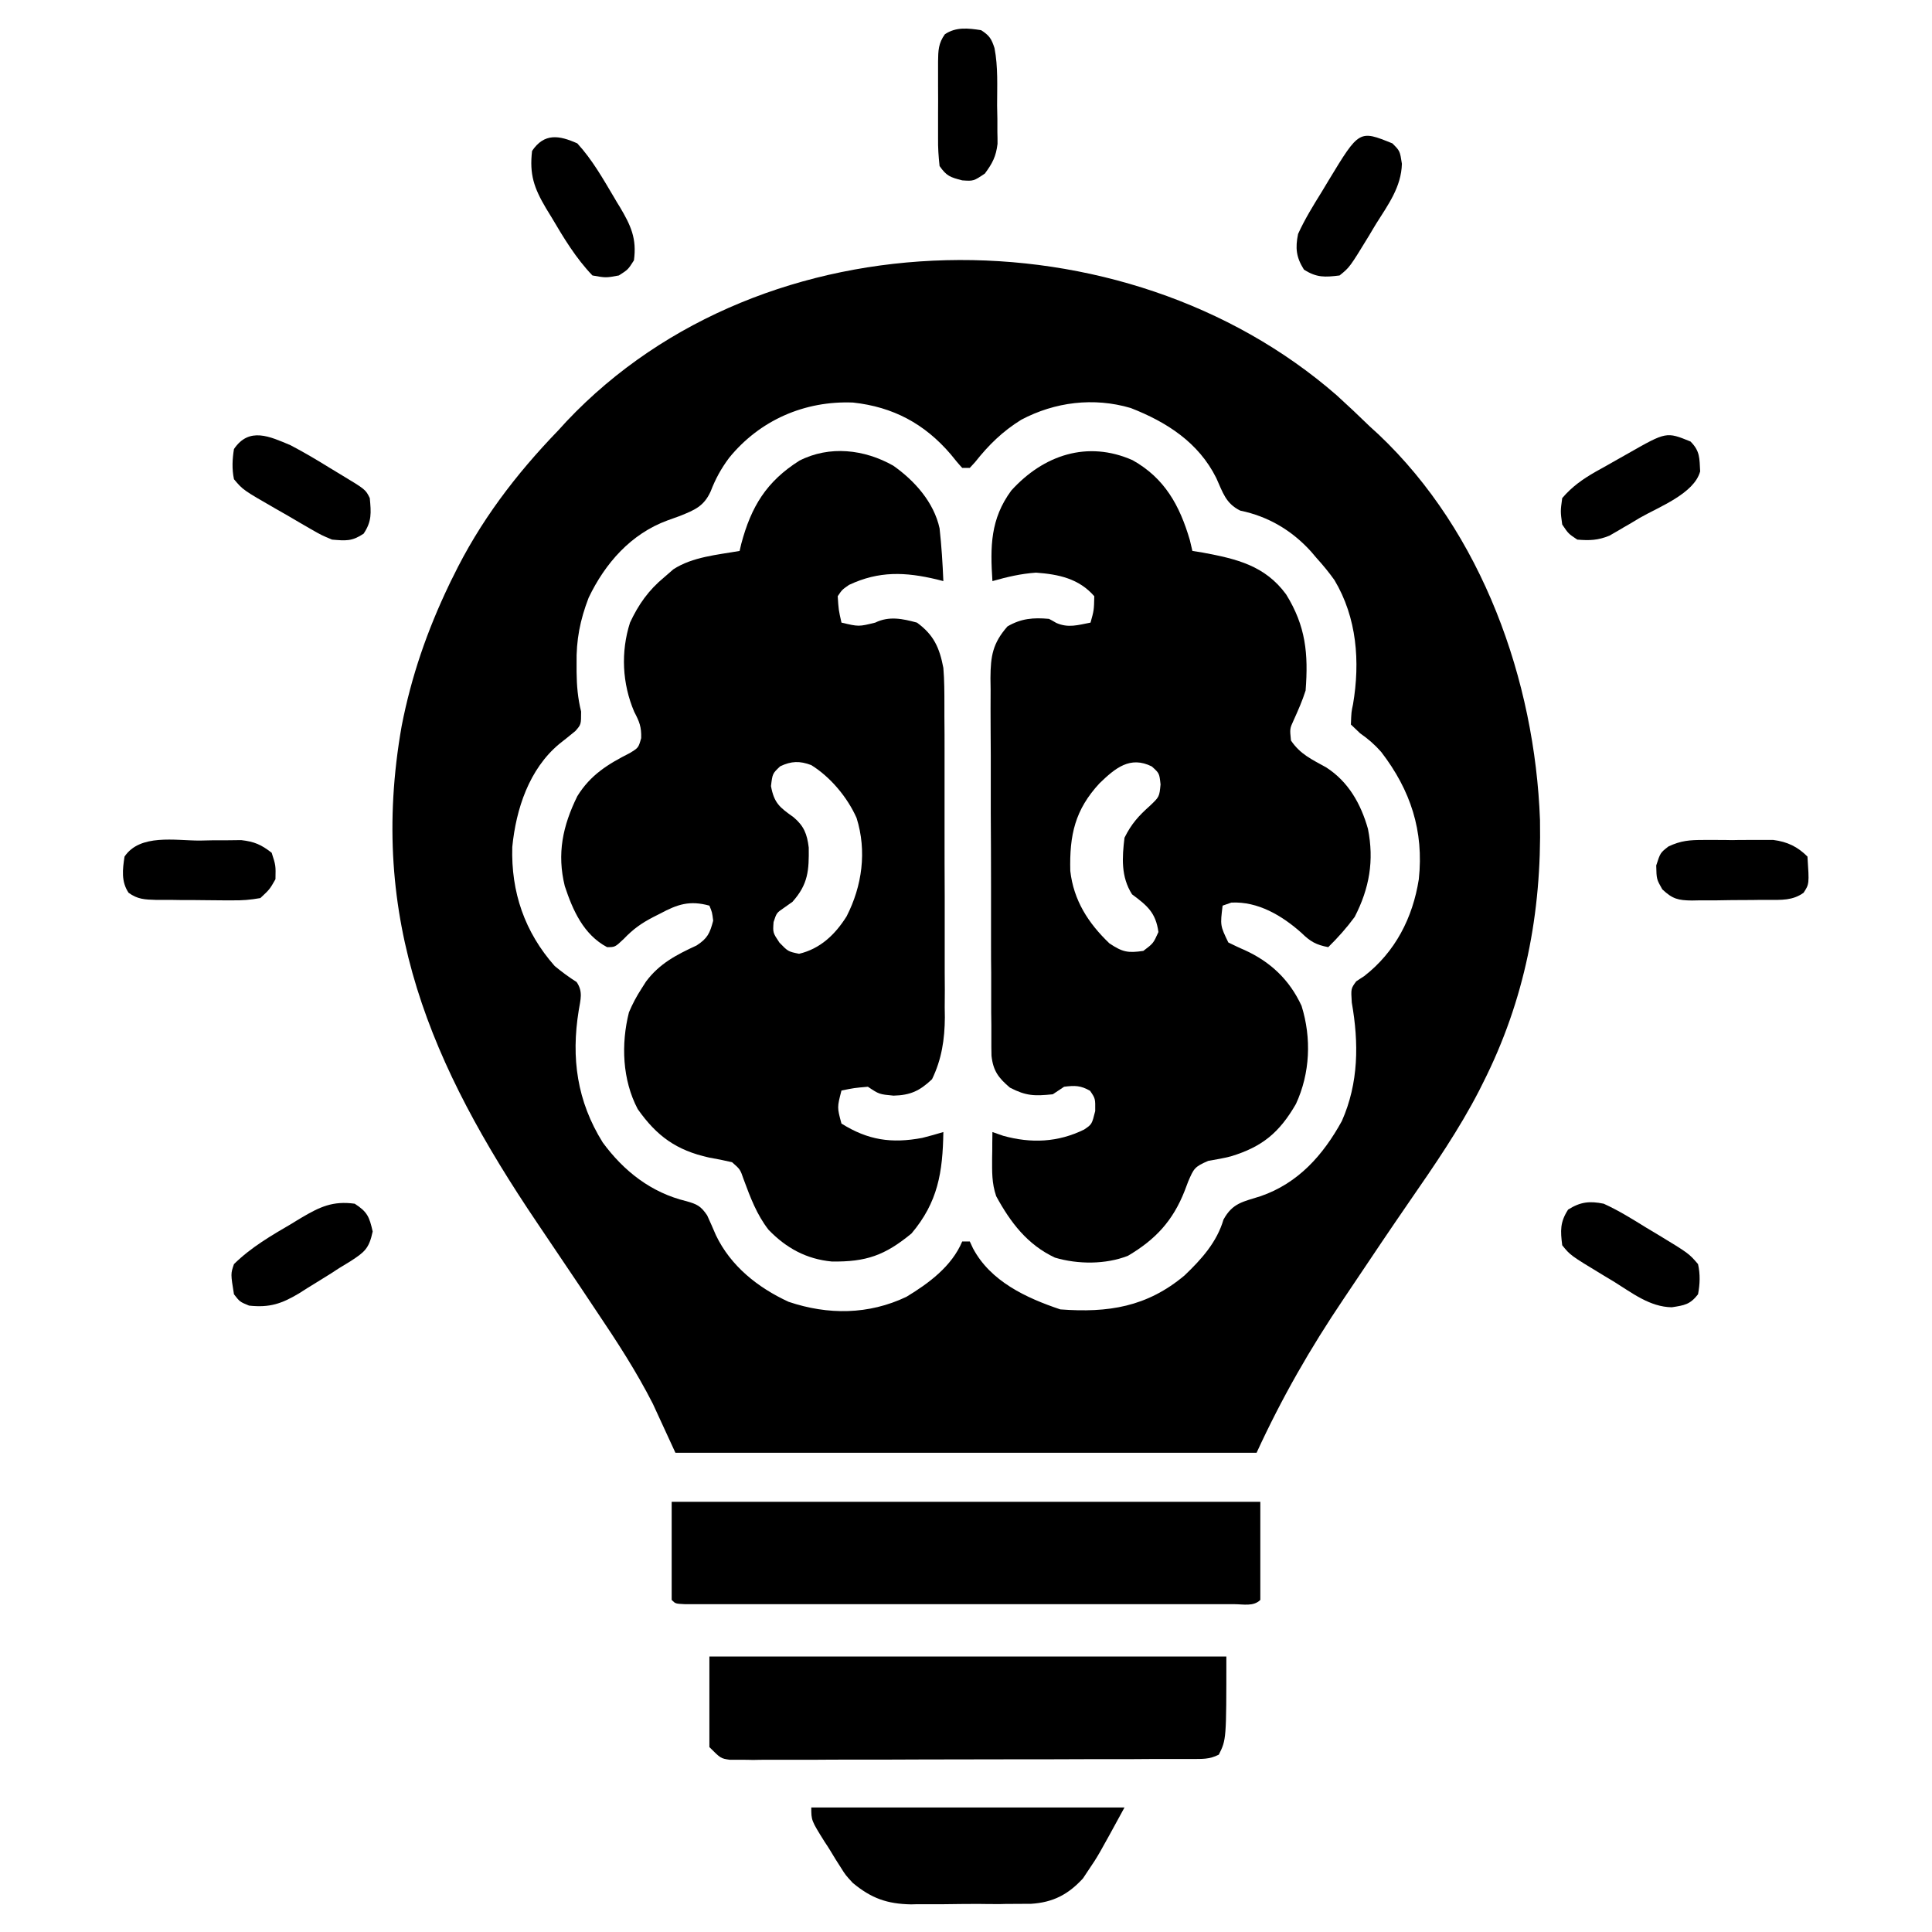
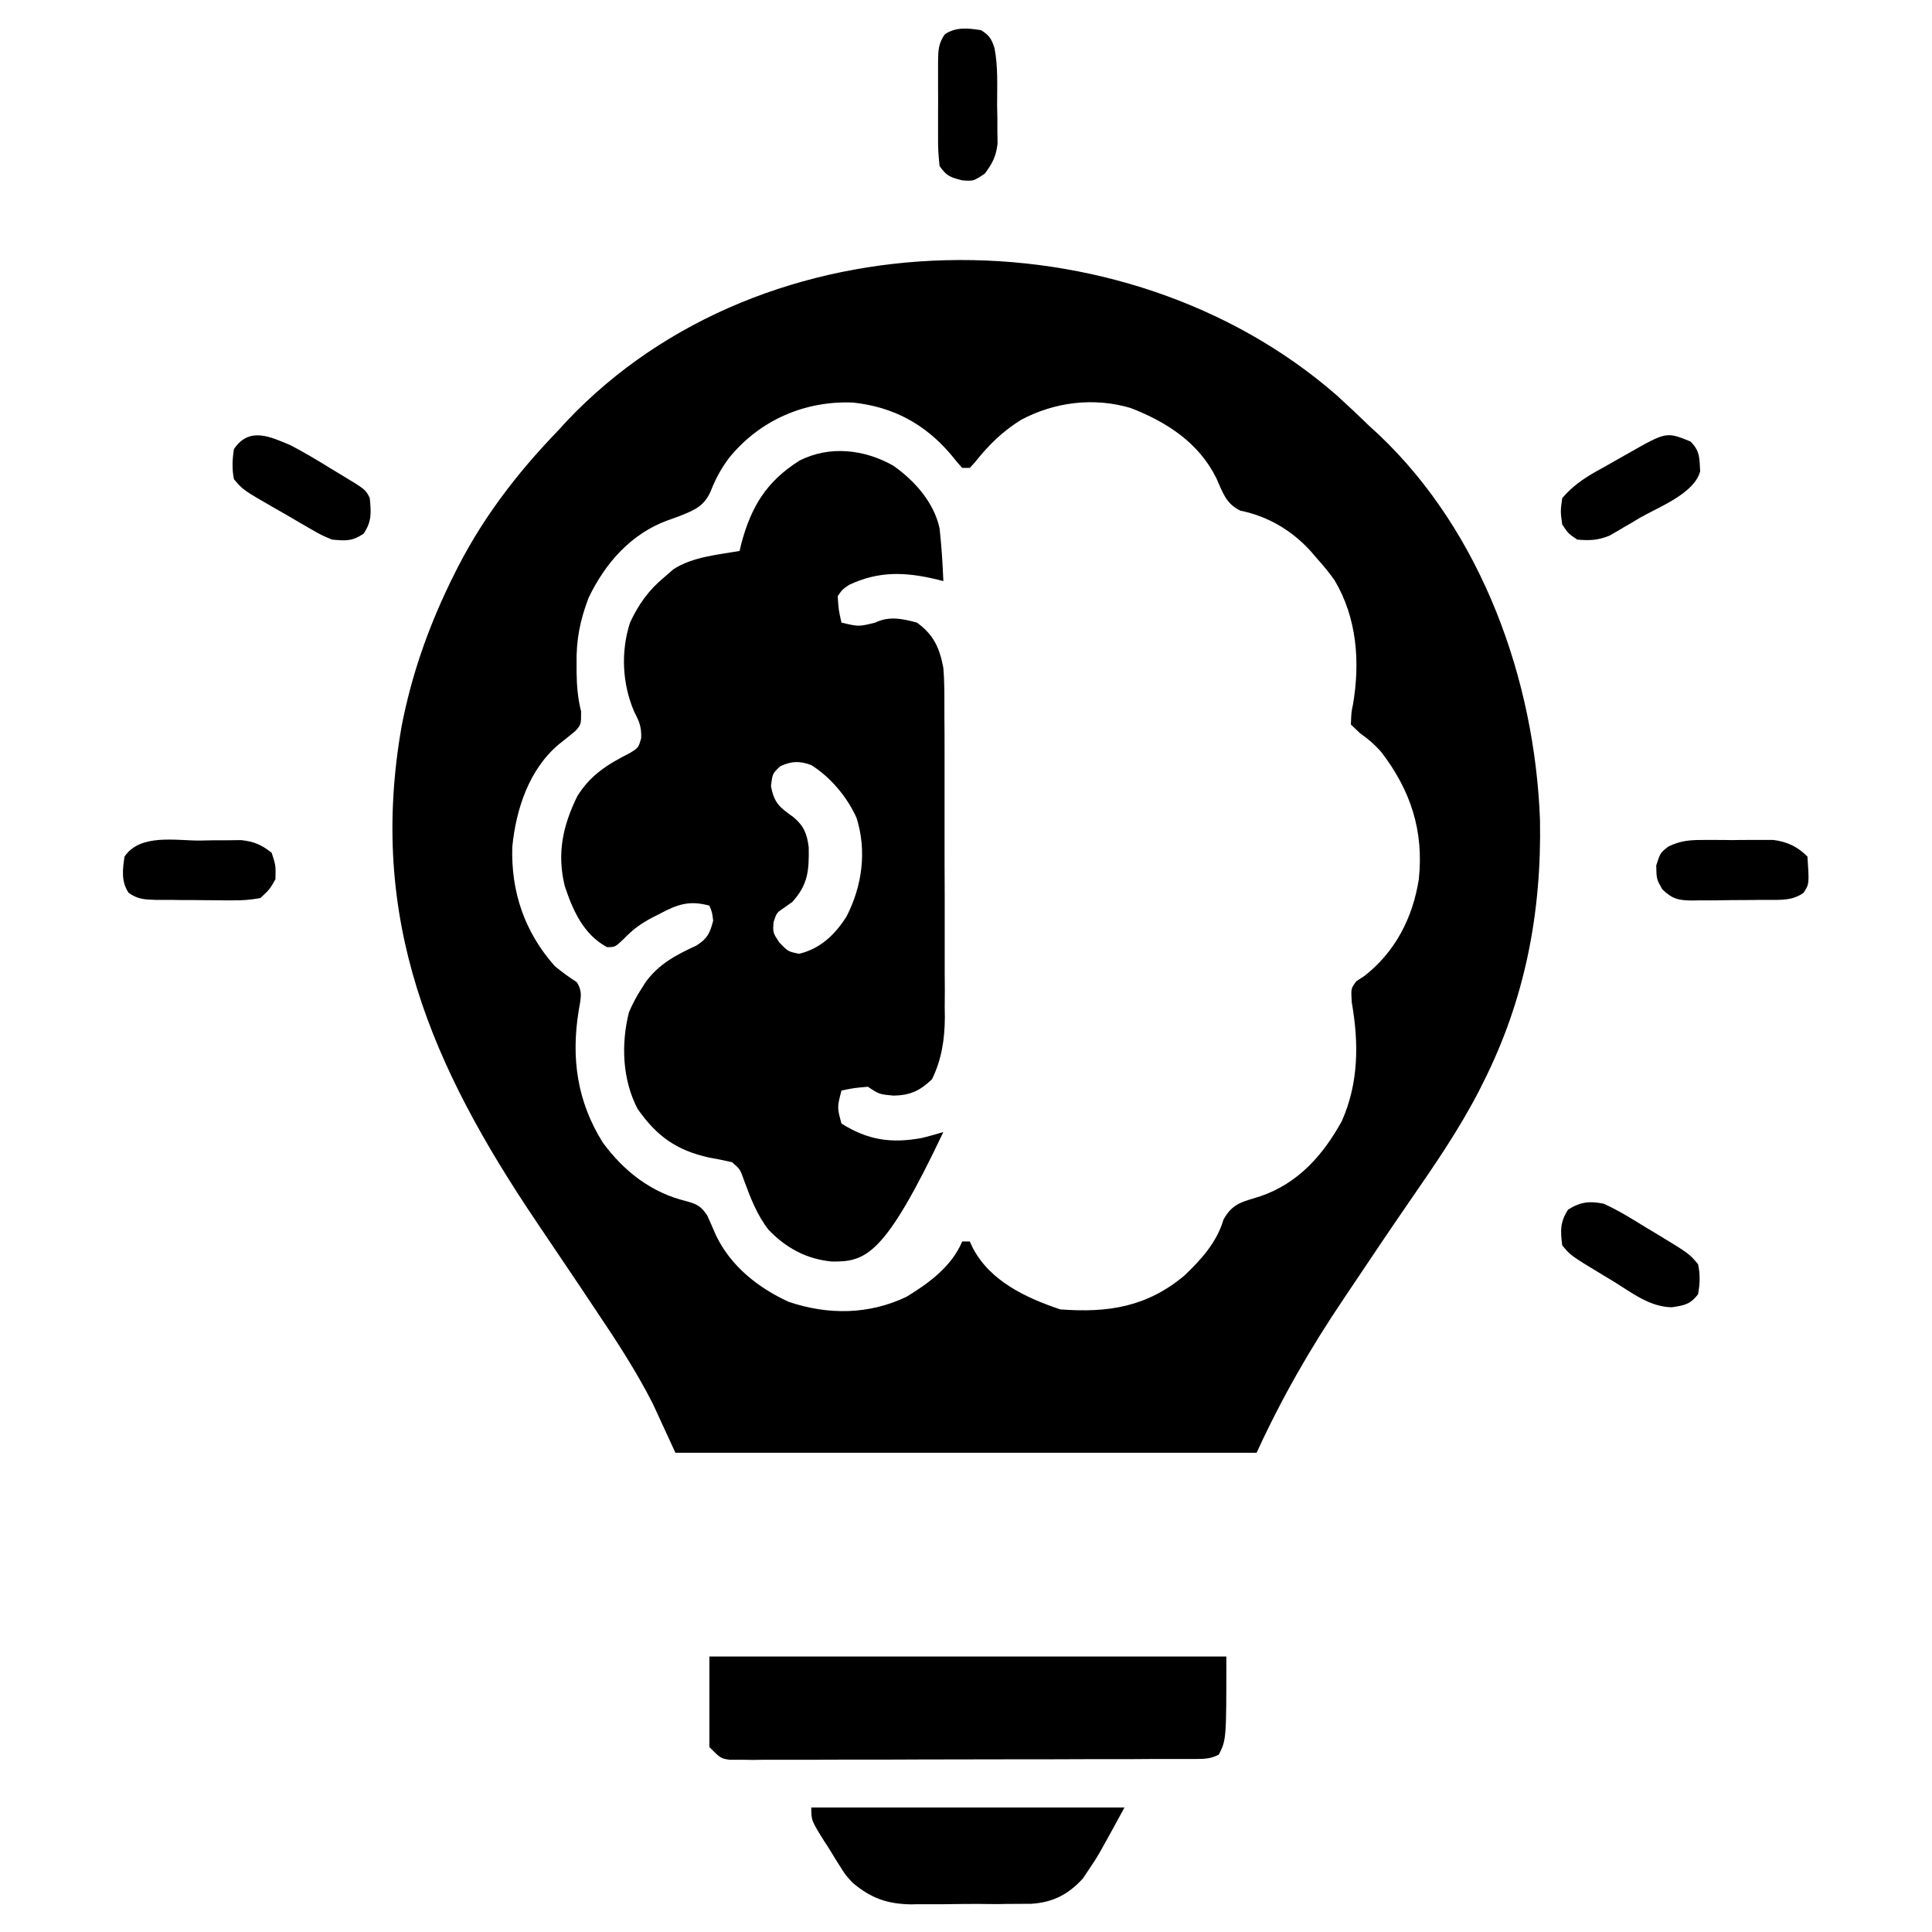
<svg xmlns="http://www.w3.org/2000/svg" width="50px" height="50px" viewBox="0 0 50 50">
  <g id="surface1">
    <path style=" stroke:none;fill-rule:nonzero;fill:rgb(0%,0%,0%);fill-opacity:1;" d="M 34.594 10.23 C 34.883 10.492 35.168 10.762 35.449 11.035 C 35.523 11.105 35.602 11.176 35.68 11.246 C 38.359 13.781 39.723 17.609 39.855 21.227 C 39.898 23.629 39.465 25.879 38.379 28.027 C 38.332 28.125 38.332 28.125 38.281 28.223 C 37.758 29.238 37.117 30.168 36.469 31.105 C 35.992 31.797 35.527 32.488 35.059 33.188 C 34.969 33.324 34.875 33.465 34.781 33.602 C 33.906 34.898 33.176 36.172 32.52 37.598 C 27.555 37.598 22.594 37.598 17.48 37.598 C 17.289 37.18 17.094 36.758 16.895 36.328 C 16.469 35.492 15.969 34.723 15.445 33.945 C 15.305 33.734 15.164 33.523 15.023 33.312 C 14.648 32.758 14.277 32.203 13.902 31.648 C 11.164 27.594 9.512 23.797 10.395 18.789 C 10.645 17.504 11.055 16.32 11.621 15.137 C 11.652 15.07 11.684 15.004 11.719 14.938 C 12.418 13.496 13.344 12.281 14.453 11.133 C 14.523 11.059 14.594 10.98 14.664 10.902 C 19.785 5.484 29.09 5.43 34.594 10.23 Z M 18.867 11.852 C 18.656 12.137 18.516 12.395 18.391 12.719 C 18.215 13.105 17.977 13.199 17.59 13.355 C 17.434 13.41 17.434 13.41 17.273 13.469 C 16.328 13.816 15.66 14.578 15.234 15.469 C 15.012 16.047 14.91 16.562 14.922 17.18 C 14.922 17.285 14.922 17.285 14.922 17.391 C 14.926 17.746 14.953 18.07 15.039 18.414 C 15.039 18.75 15.039 18.75 14.891 18.918 C 14.754 19.031 14.613 19.145 14.473 19.254 C 13.695 19.902 13.355 20.934 13.258 21.918 C 13.223 23.086 13.578 24.121 14.355 25 C 14.539 25.152 14.723 25.289 14.922 25.414 C 15.094 25.664 15.023 25.867 14.977 26.152 C 14.777 27.383 14.934 28.5 15.598 29.566 C 16.145 30.312 16.855 30.867 17.762 31.086 C 18.039 31.164 18.137 31.211 18.301 31.453 C 18.379 31.621 18.453 31.793 18.527 31.965 C 18.91 32.766 19.613 33.324 20.41 33.691 C 21.43 34.035 22.48 34.027 23.457 33.562 C 24.039 33.211 24.633 32.77 24.902 32.129 C 24.969 32.129 25.031 32.129 25.098 32.129 C 25.137 32.215 25.137 32.215 25.18 32.305 C 25.633 33.16 26.555 33.59 27.441 33.887 C 28.68 33.98 29.684 33.824 30.656 33.008 C 31.094 32.59 31.492 32.148 31.664 31.562 C 31.902 31.129 32.172 31.102 32.625 30.957 C 33.598 30.621 34.242 29.895 34.727 29.012 C 35.164 28.027 35.168 26.992 34.984 25.945 C 34.961 25.586 34.961 25.586 35.098 25.398 C 35.164 25.352 35.234 25.309 35.305 25.262 C 36.109 24.637 36.562 23.754 36.719 22.754 C 36.852 21.504 36.508 20.453 35.746 19.461 C 35.574 19.266 35.41 19.125 35.199 18.977 C 35.082 18.863 35.082 18.863 34.961 18.75 C 34.973 18.426 34.973 18.426 35.016 18.227 C 35.203 17.125 35.117 15.984 34.535 15.012 C 34.395 14.816 34.246 14.633 34.082 14.453 C 34.031 14.395 33.98 14.332 33.926 14.27 C 33.434 13.727 32.82 13.363 32.098 13.215 C 31.719 13.027 31.648 12.746 31.477 12.371 C 31.02 11.453 30.195 10.922 29.262 10.559 C 28.305 10.277 27.301 10.402 26.43 10.863 C 25.945 11.164 25.59 11.512 25.234 11.961 C 25.191 12.008 25.145 12.059 25.098 12.109 C 25.031 12.109 24.969 12.109 24.902 12.109 C 24.797 11.996 24.699 11.875 24.602 11.754 C 23.926 10.965 23.113 10.531 22.078 10.418 C 20.824 10.367 19.66 10.875 18.867 11.852 Z M 18.867 11.852 " />
-     <path style=" stroke:none;fill-rule:nonzero;fill:rgb(0%,0%,0%);fill-opacity:1;" d="M 23.117 12.051 C 23.668 12.438 24.168 12.996 24.316 13.672 C 24.367 14.129 24.395 14.582 24.414 15.039 C 24.359 15.023 24.305 15.012 24.246 14.996 C 23.43 14.801 22.746 14.773 21.973 15.137 C 21.793 15.262 21.793 15.262 21.68 15.43 C 21.703 15.785 21.703 15.785 21.777 16.113 C 22.223 16.219 22.223 16.219 22.652 16.113 C 23.008 15.938 23.359 16.012 23.73 16.113 C 24.168 16.43 24.316 16.77 24.414 17.285 C 24.441 17.605 24.441 17.926 24.441 18.246 C 24.441 18.34 24.441 18.434 24.441 18.531 C 24.445 18.84 24.445 19.148 24.445 19.457 C 24.445 19.672 24.445 19.891 24.445 20.105 C 24.445 20.559 24.445 21.008 24.445 21.461 C 24.445 22.039 24.445 22.617 24.449 23.195 C 24.449 23.641 24.449 24.086 24.449 24.531 C 24.449 24.746 24.449 24.957 24.449 25.172 C 24.453 25.469 24.453 25.766 24.449 26.066 C 24.449 26.152 24.453 26.238 24.453 26.328 C 24.449 26.898 24.371 27.414 24.121 27.93 C 23.801 28.234 23.559 28.344 23.125 28.355 C 22.754 28.32 22.754 28.32 22.461 28.125 C 22.105 28.156 22.105 28.156 21.777 28.223 C 21.664 28.66 21.664 28.66 21.777 29.078 C 22.465 29.508 23.07 29.598 23.867 29.449 C 24.051 29.402 24.234 29.352 24.414 29.297 C 24.398 30.34 24.273 31.113 23.59 31.922 C 22.898 32.492 22.414 32.66 21.527 32.648 C 20.871 32.586 20.348 32.301 19.891 31.828 C 19.586 31.438 19.418 30.988 19.246 30.523 C 19.156 30.262 19.156 30.262 18.945 30.078 C 18.746 30.031 18.547 29.992 18.348 29.957 C 17.504 29.77 16.996 29.402 16.504 28.703 C 16.105 27.945 16.07 27.02 16.277 26.199 C 16.371 25.977 16.473 25.785 16.602 25.586 C 16.66 25.496 16.66 25.496 16.719 25.402 C 17.07 24.934 17.504 24.711 18.027 24.469 C 18.312 24.285 18.371 24.152 18.457 23.828 C 18.43 23.609 18.43 23.609 18.359 23.438 C 17.848 23.297 17.535 23.402 17.082 23.645 C 17.023 23.676 16.965 23.703 16.906 23.734 C 16.602 23.891 16.383 24.047 16.145 24.297 C 15.918 24.512 15.918 24.512 15.711 24.512 C 15.102 24.188 14.824 23.559 14.617 22.934 C 14.41 22.094 14.562 21.375 14.941 20.605 C 15.281 20.055 15.73 19.777 16.301 19.488 C 16.523 19.352 16.523 19.352 16.594 19.102 C 16.602 18.809 16.547 18.676 16.414 18.422 C 16.102 17.691 16.062 16.871 16.305 16.113 C 16.523 15.645 16.785 15.273 17.188 14.941 C 17.266 14.871 17.344 14.805 17.426 14.734 C 17.922 14.41 18.57 14.359 19.141 14.258 C 19.156 14.199 19.168 14.137 19.184 14.074 C 19.441 13.109 19.836 12.461 20.688 11.922 C 21.469 11.523 22.371 11.629 23.117 12.051 Z M 20.191 19.832 C 19.992 20.02 19.992 20.02 19.953 20.344 C 20.035 20.789 20.18 20.895 20.535 21.148 C 20.805 21.375 20.887 21.582 20.93 21.934 C 20.938 22.52 20.918 22.883 20.508 23.34 C 20.438 23.391 20.367 23.441 20.293 23.492 C 20.098 23.625 20.098 23.625 20.02 23.863 C 20 24.137 20 24.137 20.172 24.395 C 20.395 24.625 20.395 24.625 20.68 24.684 C 21.227 24.555 21.613 24.188 21.91 23.715 C 22.312 22.93 22.438 22.027 22.168 21.168 C 21.93 20.633 21.492 20.109 20.996 19.801 C 20.699 19.688 20.477 19.695 20.191 19.832 Z M 20.191 19.832 " />
-     <path style=" stroke:none;fill-rule:nonzero;fill:rgb(0%,0%,0%);fill-opacity:1;" d="M 29.312 11.91 C 30.141 12.375 30.531 13.082 30.793 13.977 C 30.824 14.117 30.824 14.117 30.859 14.258 C 30.949 14.273 31.035 14.285 31.129 14.301 C 32.008 14.465 32.738 14.637 33.285 15.383 C 33.793 16.203 33.863 16.918 33.789 17.871 C 33.703 18.141 33.594 18.387 33.477 18.645 C 33.379 18.859 33.379 18.859 33.41 19.164 C 33.652 19.523 33.949 19.652 34.32 19.859 C 34.898 20.23 35.219 20.805 35.402 21.449 C 35.566 22.27 35.441 22.988 35.059 23.73 C 34.852 24.012 34.625 24.266 34.375 24.512 C 34.062 24.453 33.91 24.367 33.684 24.145 C 33.18 23.695 32.555 23.324 31.867 23.359 C 31.793 23.383 31.719 23.41 31.641 23.438 C 31.578 23.953 31.578 23.953 31.789 24.391 C 31.926 24.457 32.066 24.527 32.207 24.586 C 32.879 24.891 33.371 25.355 33.684 26.031 C 33.945 26.867 33.906 27.777 33.539 28.57 C 33.113 29.309 32.668 29.68 31.855 29.926 C 31.664 29.977 31.465 30.008 31.27 30.043 C 30.914 30.195 30.895 30.242 30.75 30.578 C 30.719 30.656 30.691 30.734 30.66 30.816 C 30.355 31.594 29.906 32.078 29.191 32.5 C 28.613 32.727 27.895 32.723 27.301 32.547 C 26.586 32.211 26.152 31.637 25.781 30.957 C 25.664 30.609 25.676 30.328 25.676 29.961 C 25.68 29.84 25.68 29.715 25.68 29.586 C 25.68 29.492 25.684 29.395 25.684 29.297 C 25.777 29.328 25.867 29.363 25.965 29.395 C 26.688 29.594 27.375 29.566 28.055 29.234 C 28.258 29.098 28.258 29.098 28.344 28.754 C 28.348 28.43 28.348 28.43 28.211 28.23 C 27.969 28.09 27.812 28.09 27.539 28.125 C 27.395 28.223 27.395 28.223 27.246 28.32 C 26.777 28.367 26.559 28.367 26.137 28.148 C 25.84 27.895 25.703 27.715 25.66 27.324 C 25.656 27.207 25.656 27.207 25.656 27.09 C 25.656 27 25.656 26.906 25.656 26.816 C 25.656 26.719 25.656 26.617 25.656 26.52 C 25.656 26.414 25.652 26.309 25.652 26.203 C 25.652 25.859 25.652 25.516 25.652 25.172 C 25.648 24.934 25.648 24.695 25.648 24.453 C 25.648 23.953 25.648 23.453 25.648 22.953 C 25.648 22.309 25.645 21.668 25.641 21.027 C 25.641 20.531 25.641 20.039 25.641 19.547 C 25.641 19.309 25.637 19.074 25.637 18.836 C 25.633 18.504 25.637 18.176 25.637 17.844 C 25.637 17.746 25.633 17.648 25.633 17.547 C 25.637 16.973 25.691 16.648 26.074 16.211 C 26.43 16.004 26.742 15.98 27.148 16.016 C 27.242 16.066 27.242 16.066 27.336 16.121 C 27.645 16.258 27.898 16.176 28.223 16.113 C 28.312 15.793 28.312 15.793 28.32 15.43 C 27.922 14.973 27.398 14.863 26.812 14.82 C 26.414 14.848 26.07 14.93 25.684 15.039 C 25.625 14.148 25.629 13.434 26.172 12.695 C 27.004 11.777 28.141 11.391 29.312 11.91 Z M 28.457 20.27 C 27.82 20.957 27.676 21.609 27.699 22.539 C 27.785 23.301 28.164 23.891 28.711 24.414 C 29.051 24.641 29.188 24.668 29.59 24.609 C 29.848 24.414 29.848 24.414 29.98 24.121 C 29.91 23.617 29.691 23.438 29.297 23.145 C 29.008 22.691 29.039 22.195 29.102 21.68 C 29.281 21.32 29.465 21.117 29.762 20.852 C 30.004 20.621 30.004 20.621 30.035 20.301 C 30.004 20.012 30.004 20.012 29.809 19.836 C 29.246 19.555 28.863 19.879 28.457 20.27 Z M 28.457 20.27 " />
-     <path style=" stroke:none;fill-rule:nonzero;fill:rgb(0%,0%,0%);fill-opacity:1;" d="M 17.383 38.867 C 22.41 38.867 27.438 38.867 32.617 38.867 C 32.617 39.703 32.617 40.543 32.617 41.406 C 32.441 41.582 32.176 41.516 31.938 41.516 C 31.746 41.516 31.746 41.516 31.555 41.516 C 31.414 41.516 31.27 41.516 31.129 41.516 C 30.98 41.516 30.832 41.516 30.684 41.516 C 30.281 41.516 29.879 41.516 29.477 41.516 C 29.055 41.516 28.633 41.516 28.215 41.516 C 27.508 41.516 26.801 41.516 26.094 41.516 C 25.273 41.516 24.453 41.516 23.637 41.516 C 22.934 41.516 22.234 41.516 21.531 41.516 C 21.113 41.516 20.691 41.516 20.273 41.516 C 19.879 41.516 19.484 41.516 19.09 41.516 C 18.945 41.516 18.801 41.516 18.656 41.516 C 18.457 41.516 18.262 41.516 18.062 41.516 C 17.895 41.516 17.895 41.516 17.727 41.516 C 17.48 41.504 17.48 41.504 17.383 41.406 C 17.383 40.57 17.383 39.73 17.383 38.867 Z M 17.383 38.867 " />
+     <path style=" stroke:none;fill-rule:nonzero;fill:rgb(0%,0%,0%);fill-opacity:1;" d="M 23.117 12.051 C 23.668 12.438 24.168 12.996 24.316 13.672 C 24.367 14.129 24.395 14.582 24.414 15.039 C 24.359 15.023 24.305 15.012 24.246 14.996 C 23.43 14.801 22.746 14.773 21.973 15.137 C 21.793 15.262 21.793 15.262 21.68 15.43 C 21.703 15.785 21.703 15.785 21.777 16.113 C 22.223 16.219 22.223 16.219 22.652 16.113 C 23.008 15.938 23.359 16.012 23.73 16.113 C 24.168 16.43 24.316 16.77 24.414 17.285 C 24.441 17.605 24.441 17.926 24.441 18.246 C 24.441 18.34 24.441 18.434 24.441 18.531 C 24.445 18.84 24.445 19.148 24.445 19.457 C 24.445 19.672 24.445 19.891 24.445 20.105 C 24.445 20.559 24.445 21.008 24.445 21.461 C 24.445 22.039 24.445 22.617 24.449 23.195 C 24.449 23.641 24.449 24.086 24.449 24.531 C 24.449 24.746 24.449 24.957 24.449 25.172 C 24.453 25.469 24.453 25.766 24.449 26.066 C 24.449 26.152 24.453 26.238 24.453 26.328 C 24.449 26.898 24.371 27.414 24.121 27.93 C 23.801 28.234 23.559 28.344 23.125 28.355 C 22.754 28.32 22.754 28.32 22.461 28.125 C 22.105 28.156 22.105 28.156 21.777 28.223 C 21.664 28.66 21.664 28.66 21.777 29.078 C 22.465 29.508 23.07 29.598 23.867 29.449 C 24.051 29.402 24.234 29.352 24.414 29.297 C 22.898 32.492 22.414 32.66 21.527 32.648 C 20.871 32.586 20.348 32.301 19.891 31.828 C 19.586 31.438 19.418 30.988 19.246 30.523 C 19.156 30.262 19.156 30.262 18.945 30.078 C 18.746 30.031 18.547 29.992 18.348 29.957 C 17.504 29.77 16.996 29.402 16.504 28.703 C 16.105 27.945 16.07 27.02 16.277 26.199 C 16.371 25.977 16.473 25.785 16.602 25.586 C 16.66 25.496 16.66 25.496 16.719 25.402 C 17.07 24.934 17.504 24.711 18.027 24.469 C 18.312 24.285 18.371 24.152 18.457 23.828 C 18.43 23.609 18.43 23.609 18.359 23.438 C 17.848 23.297 17.535 23.402 17.082 23.645 C 17.023 23.676 16.965 23.703 16.906 23.734 C 16.602 23.891 16.383 24.047 16.145 24.297 C 15.918 24.512 15.918 24.512 15.711 24.512 C 15.102 24.188 14.824 23.559 14.617 22.934 C 14.41 22.094 14.562 21.375 14.941 20.605 C 15.281 20.055 15.73 19.777 16.301 19.488 C 16.523 19.352 16.523 19.352 16.594 19.102 C 16.602 18.809 16.547 18.676 16.414 18.422 C 16.102 17.691 16.062 16.871 16.305 16.113 C 16.523 15.645 16.785 15.273 17.188 14.941 C 17.266 14.871 17.344 14.805 17.426 14.734 C 17.922 14.41 18.57 14.359 19.141 14.258 C 19.156 14.199 19.168 14.137 19.184 14.074 C 19.441 13.109 19.836 12.461 20.688 11.922 C 21.469 11.523 22.371 11.629 23.117 12.051 Z M 20.191 19.832 C 19.992 20.02 19.992 20.02 19.953 20.344 C 20.035 20.789 20.18 20.895 20.535 21.148 C 20.805 21.375 20.887 21.582 20.93 21.934 C 20.938 22.52 20.918 22.883 20.508 23.34 C 20.438 23.391 20.367 23.441 20.293 23.492 C 20.098 23.625 20.098 23.625 20.02 23.863 C 20 24.137 20 24.137 20.172 24.395 C 20.395 24.625 20.395 24.625 20.68 24.684 C 21.227 24.555 21.613 24.188 21.91 23.715 C 22.312 22.93 22.438 22.027 22.168 21.168 C 21.93 20.633 21.492 20.109 20.996 19.801 C 20.699 19.688 20.477 19.695 20.191 19.832 Z M 20.191 19.832 " />
    <path style=" stroke:none;fill-rule:nonzero;fill:rgb(0%,0%,0%);fill-opacity:1;" d="M 18.359 42.871 C 22.773 42.871 27.188 42.871 31.738 42.871 C 31.738 45.02 31.738 45.02 31.543 45.41 C 31.297 45.535 31.121 45.52 30.844 45.523 C 30.738 45.523 30.629 45.523 30.52 45.523 C 30.402 45.523 30.285 45.523 30.164 45.523 C 30.043 45.523 29.918 45.523 29.789 45.523 C 29.453 45.527 29.113 45.527 28.773 45.527 C 28.562 45.527 28.352 45.527 28.141 45.527 C 27.477 45.531 26.816 45.531 26.152 45.531 C 25.391 45.531 24.625 45.535 23.859 45.535 C 23.27 45.539 22.68 45.539 22.086 45.539 C 21.734 45.539 21.383 45.539 21.027 45.543 C 20.637 45.543 20.242 45.543 19.848 45.543 C 19.73 45.543 19.613 45.543 19.492 45.547 C 19.387 45.543 19.277 45.543 19.168 45.543 C 19.074 45.543 18.98 45.543 18.887 45.543 C 18.652 45.508 18.652 45.508 18.359 45.215 C 18.359 44.441 18.359 43.668 18.359 42.871 Z M 18.359 42.871 " />
    <path style=" stroke:none;fill-rule:nonzero;fill:rgb(0%,0%,0%);fill-opacity:1;" d="M 20.996 46.777 C 23.672 46.777 26.344 46.777 29.102 46.777 C 28.418 48.031 28.418 48.031 28.18 48.383 C 28.129 48.457 28.078 48.535 28.027 48.613 C 27.645 49.031 27.25 49.234 26.688 49.27 C 26.516 49.273 26.344 49.273 26.168 49.273 C 26.031 49.273 26.031 49.273 25.891 49.277 C 25.695 49.277 25.5 49.277 25.305 49.273 C 25.008 49.273 24.711 49.277 24.414 49.281 C 24.223 49.281 24.035 49.281 23.844 49.281 C 23.758 49.281 23.668 49.281 23.578 49.285 C 22.957 49.273 22.551 49.129 22.07 48.73 C 21.883 48.527 21.883 48.527 21.758 48.328 C 21.715 48.258 21.668 48.188 21.621 48.113 C 21.574 48.039 21.531 47.965 21.484 47.887 C 21.438 47.812 21.391 47.738 21.34 47.664 C 20.996 47.113 20.996 47.113 20.996 46.777 Z M 20.996 46.777 " />
    <path style=" stroke:none;fill-rule:nonzero;fill:rgb(0%,0%,0%);fill-opacity:1;" d="M 43.75 11.426 C 44 11.676 43.98 11.859 44 12.199 C 43.844 12.777 42.926 13.121 42.438 13.402 C 42.348 13.457 42.258 13.512 42.164 13.566 C 42.074 13.617 41.984 13.668 41.895 13.723 C 41.816 13.77 41.734 13.816 41.652 13.863 C 41.355 13.984 41.137 13.992 40.82 13.965 C 40.59 13.812 40.59 13.812 40.43 13.574 C 40.383 13.234 40.383 13.234 40.43 12.891 C 40.684 12.594 40.957 12.402 41.297 12.207 C 41.387 12.156 41.477 12.105 41.57 12.055 C 41.664 12 41.754 11.949 41.852 11.895 C 41.945 11.844 42.039 11.789 42.137 11.734 C 43.125 11.172 43.125 11.172 43.75 11.426 Z M 43.75 11.426 " />
-     <path style=" stroke:none;fill-rule:nonzero;fill:rgb(0%,0%,0%);fill-opacity:1;" d="M 14.941 3.711 C 15.328 4.133 15.605 4.625 15.895 5.113 C 15.941 5.195 15.992 5.277 16.043 5.359 C 16.324 5.832 16.484 6.172 16.406 6.738 C 16.254 6.977 16.254 6.977 16.016 7.129 C 15.68 7.191 15.68 7.191 15.332 7.129 C 14.902 6.68 14.59 6.16 14.277 5.629 C 14.227 5.547 14.18 5.469 14.129 5.387 C 13.82 4.863 13.699 4.516 13.77 3.906 C 14.086 3.438 14.469 3.5 14.941 3.711 Z M 14.941 3.711 " />
    <path style=" stroke:none;fill-rule:nonzero;fill:rgb(0%,0%,0%);fill-opacity:1;" d="M 7.52 11.523 C 7.871 11.707 8.207 11.906 8.547 12.117 C 8.633 12.168 8.723 12.223 8.812 12.277 C 9.461 12.668 9.461 12.668 9.57 12.891 C 9.605 13.27 9.625 13.492 9.41 13.812 C 9.109 14.012 8.949 13.996 8.594 13.965 C 8.324 13.852 8.324 13.852 8.055 13.699 C 7.957 13.641 7.859 13.586 7.758 13.527 C 7.656 13.469 7.555 13.41 7.453 13.348 C 7.352 13.289 7.25 13.23 7.145 13.172 C 6.289 12.68 6.289 12.68 6.055 12.402 C 6 12.137 6.012 11.887 6.055 11.621 C 6.449 11.039 6.984 11.297 7.52 11.523 Z M 7.52 11.523 " />
-     <path style=" stroke:none;fill-rule:nonzero;fill:rgb(0%,0%,0%);fill-opacity:1;" d="M 36.035 3.711 C 36.23 3.906 36.23 3.906 36.281 4.238 C 36.266 4.84 35.922 5.301 35.613 5.793 C 35.555 5.891 35.496 5.984 35.438 6.086 C 34.93 6.918 34.93 6.918 34.668 7.129 C 34.289 7.176 34.074 7.188 33.746 6.977 C 33.543 6.656 33.52 6.418 33.594 6.055 C 33.77 5.668 33.988 5.316 34.211 4.957 C 34.27 4.859 34.328 4.762 34.387 4.664 C 35.176 3.363 35.176 3.363 36.035 3.711 Z M 36.035 3.711 " />
    <path style=" stroke:none;fill-rule:nonzero;fill:rgb(0%,0%,0%);fill-opacity:1;" d="M 41.504 31.152 C 41.891 31.328 42.242 31.547 42.602 31.77 C 42.699 31.828 42.797 31.887 42.895 31.945 C 43.707 32.438 43.707 32.438 43.945 32.715 C 44.004 32.98 43.996 33.227 43.945 33.496 C 43.738 33.762 43.594 33.781 43.266 33.832 C 42.699 33.824 42.238 33.461 41.773 33.172 C 41.676 33.113 41.578 33.055 41.48 32.996 C 40.641 32.488 40.641 32.488 40.43 32.227 C 40.383 31.848 40.371 31.633 40.582 31.305 C 40.902 31.102 41.141 31.078 41.504 31.152 Z M 41.504 31.152 " />
-     <path style=" stroke:none;fill-rule:nonzero;fill:rgb(0%,0%,0%);fill-opacity:1;" d="M 9.18 31.152 C 9.508 31.363 9.559 31.492 9.645 31.871 C 9.551 32.312 9.438 32.402 9.07 32.641 C 8.977 32.699 8.887 32.754 8.789 32.812 C 8.727 32.852 8.664 32.891 8.602 32.934 C 8.387 33.07 8.168 33.203 7.953 33.336 C 7.883 33.383 7.812 33.426 7.738 33.473 C 7.293 33.738 6.98 33.848 6.445 33.789 C 6.207 33.691 6.207 33.691 6.055 33.496 C 5.969 32.965 5.969 32.965 6.055 32.715 C 6.5 32.277 7.027 31.973 7.562 31.66 C 7.641 31.609 7.723 31.562 7.805 31.512 C 8.277 31.234 8.613 31.074 9.18 31.152 Z M 9.18 31.152 " />
    <path style=" stroke:none;fill-rule:nonzero;fill:rgb(0%,0%,0%);fill-opacity:1;" d="M 44.086 21.738 C 44.266 21.738 44.266 21.738 44.449 21.738 C 44.57 21.738 44.695 21.738 44.824 21.742 C 44.949 21.738 45.074 21.738 45.199 21.738 C 45.32 21.738 45.441 21.738 45.562 21.738 C 45.672 21.738 45.781 21.738 45.895 21.738 C 46.254 21.785 46.52 21.91 46.777 22.168 C 46.824 22.879 46.824 22.879 46.676 23.105 C 46.391 23.309 46.102 23.289 45.766 23.289 C 45.66 23.289 45.66 23.289 45.551 23.289 C 45.402 23.293 45.254 23.293 45.105 23.293 C 44.879 23.293 44.652 23.297 44.426 23.301 C 44.281 23.301 44.141 23.301 43.996 23.301 C 43.895 23.301 43.895 23.301 43.789 23.305 C 43.43 23.301 43.285 23.266 43.02 23.016 C 42.871 22.754 42.871 22.754 42.863 22.398 C 42.969 22.07 42.969 22.07 43.18 21.906 C 43.504 21.754 43.73 21.738 44.086 21.738 Z M 44.086 21.738 " />
    <path style=" stroke:none;fill-rule:nonzero;fill:rgb(0%,0%,0%);fill-opacity:1;" d="M 5.164 21.754 C 5.352 21.75 5.352 21.75 5.543 21.746 C 5.723 21.746 5.723 21.746 5.906 21.746 C 6.016 21.746 6.129 21.742 6.242 21.742 C 6.582 21.781 6.762 21.859 7.031 22.07 C 7.137 22.398 7.137 22.398 7.129 22.754 C 6.98 23.016 6.98 23.016 6.738 23.242 C 6.473 23.289 6.27 23.305 6.004 23.301 C 5.898 23.301 5.898 23.301 5.793 23.301 C 5.645 23.301 5.496 23.297 5.348 23.297 C 5.121 23.293 4.895 23.293 4.668 23.293 C 4.523 23.289 4.379 23.289 4.234 23.289 C 4.168 23.289 4.102 23.289 4.031 23.289 C 3.746 23.281 3.559 23.273 3.328 23.105 C 3.133 22.816 3.172 22.5 3.223 22.168 C 3.625 21.574 4.535 21.754 5.164 21.754 Z M 5.164 21.754 " />
    <path style=" stroke:none;fill-rule:nonzero;fill:rgb(0%,0%,0%);fill-opacity:1;" d="M 25.391 0.781 C 25.605 0.918 25.66 1.004 25.738 1.246 C 25.832 1.73 25.805 2.234 25.805 2.727 C 25.809 2.844 25.809 2.957 25.812 3.078 C 25.812 3.188 25.812 3.301 25.812 3.414 C 25.816 3.566 25.816 3.566 25.816 3.723 C 25.777 4.051 25.684 4.227 25.488 4.492 C 25.195 4.688 25.195 4.688 24.902 4.668 C 24.59 4.586 24.5 4.559 24.316 4.297 C 24.289 4.047 24.273 3.824 24.277 3.574 C 24.277 3.504 24.277 3.434 24.277 3.359 C 24.277 3.211 24.277 3.062 24.277 2.914 C 24.281 2.688 24.277 2.457 24.277 2.23 C 24.277 2.086 24.277 1.941 24.277 1.797 C 24.277 1.73 24.277 1.66 24.277 1.59 C 24.281 1.309 24.285 1.121 24.453 0.887 C 24.742 0.691 25.059 0.73 25.391 0.781 Z M 25.391 0.781 " />
  </g>
</svg>